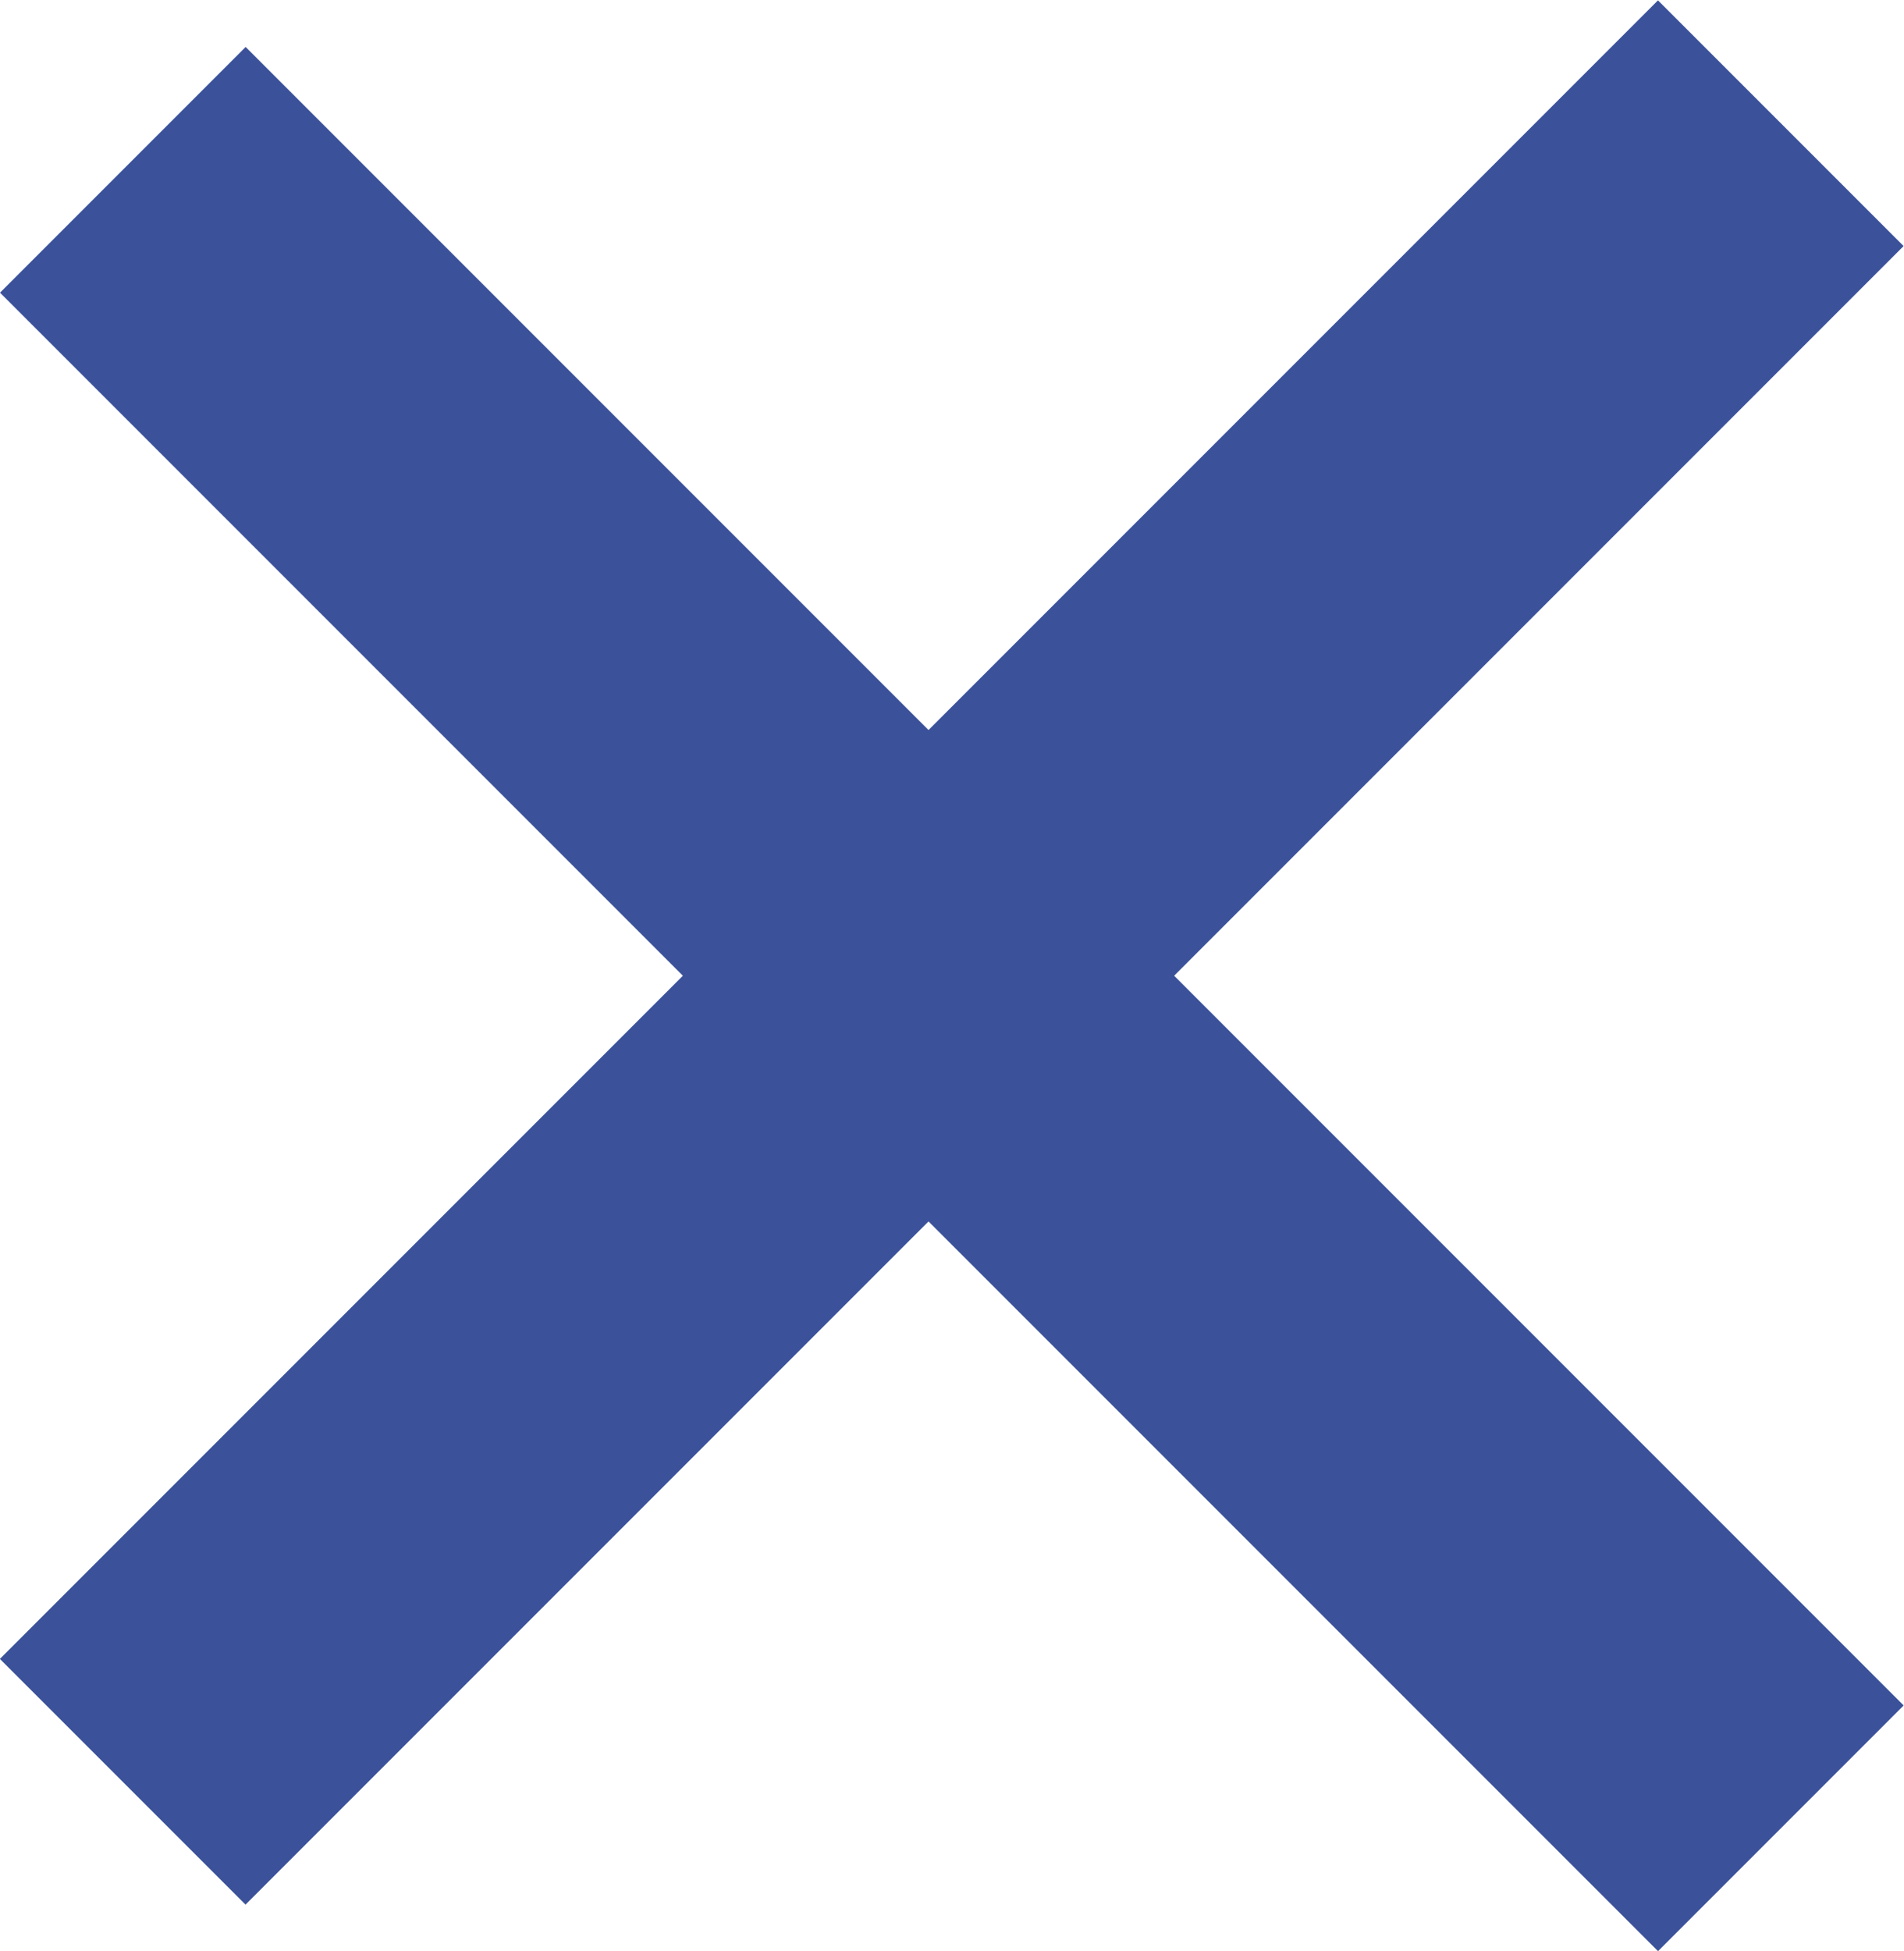
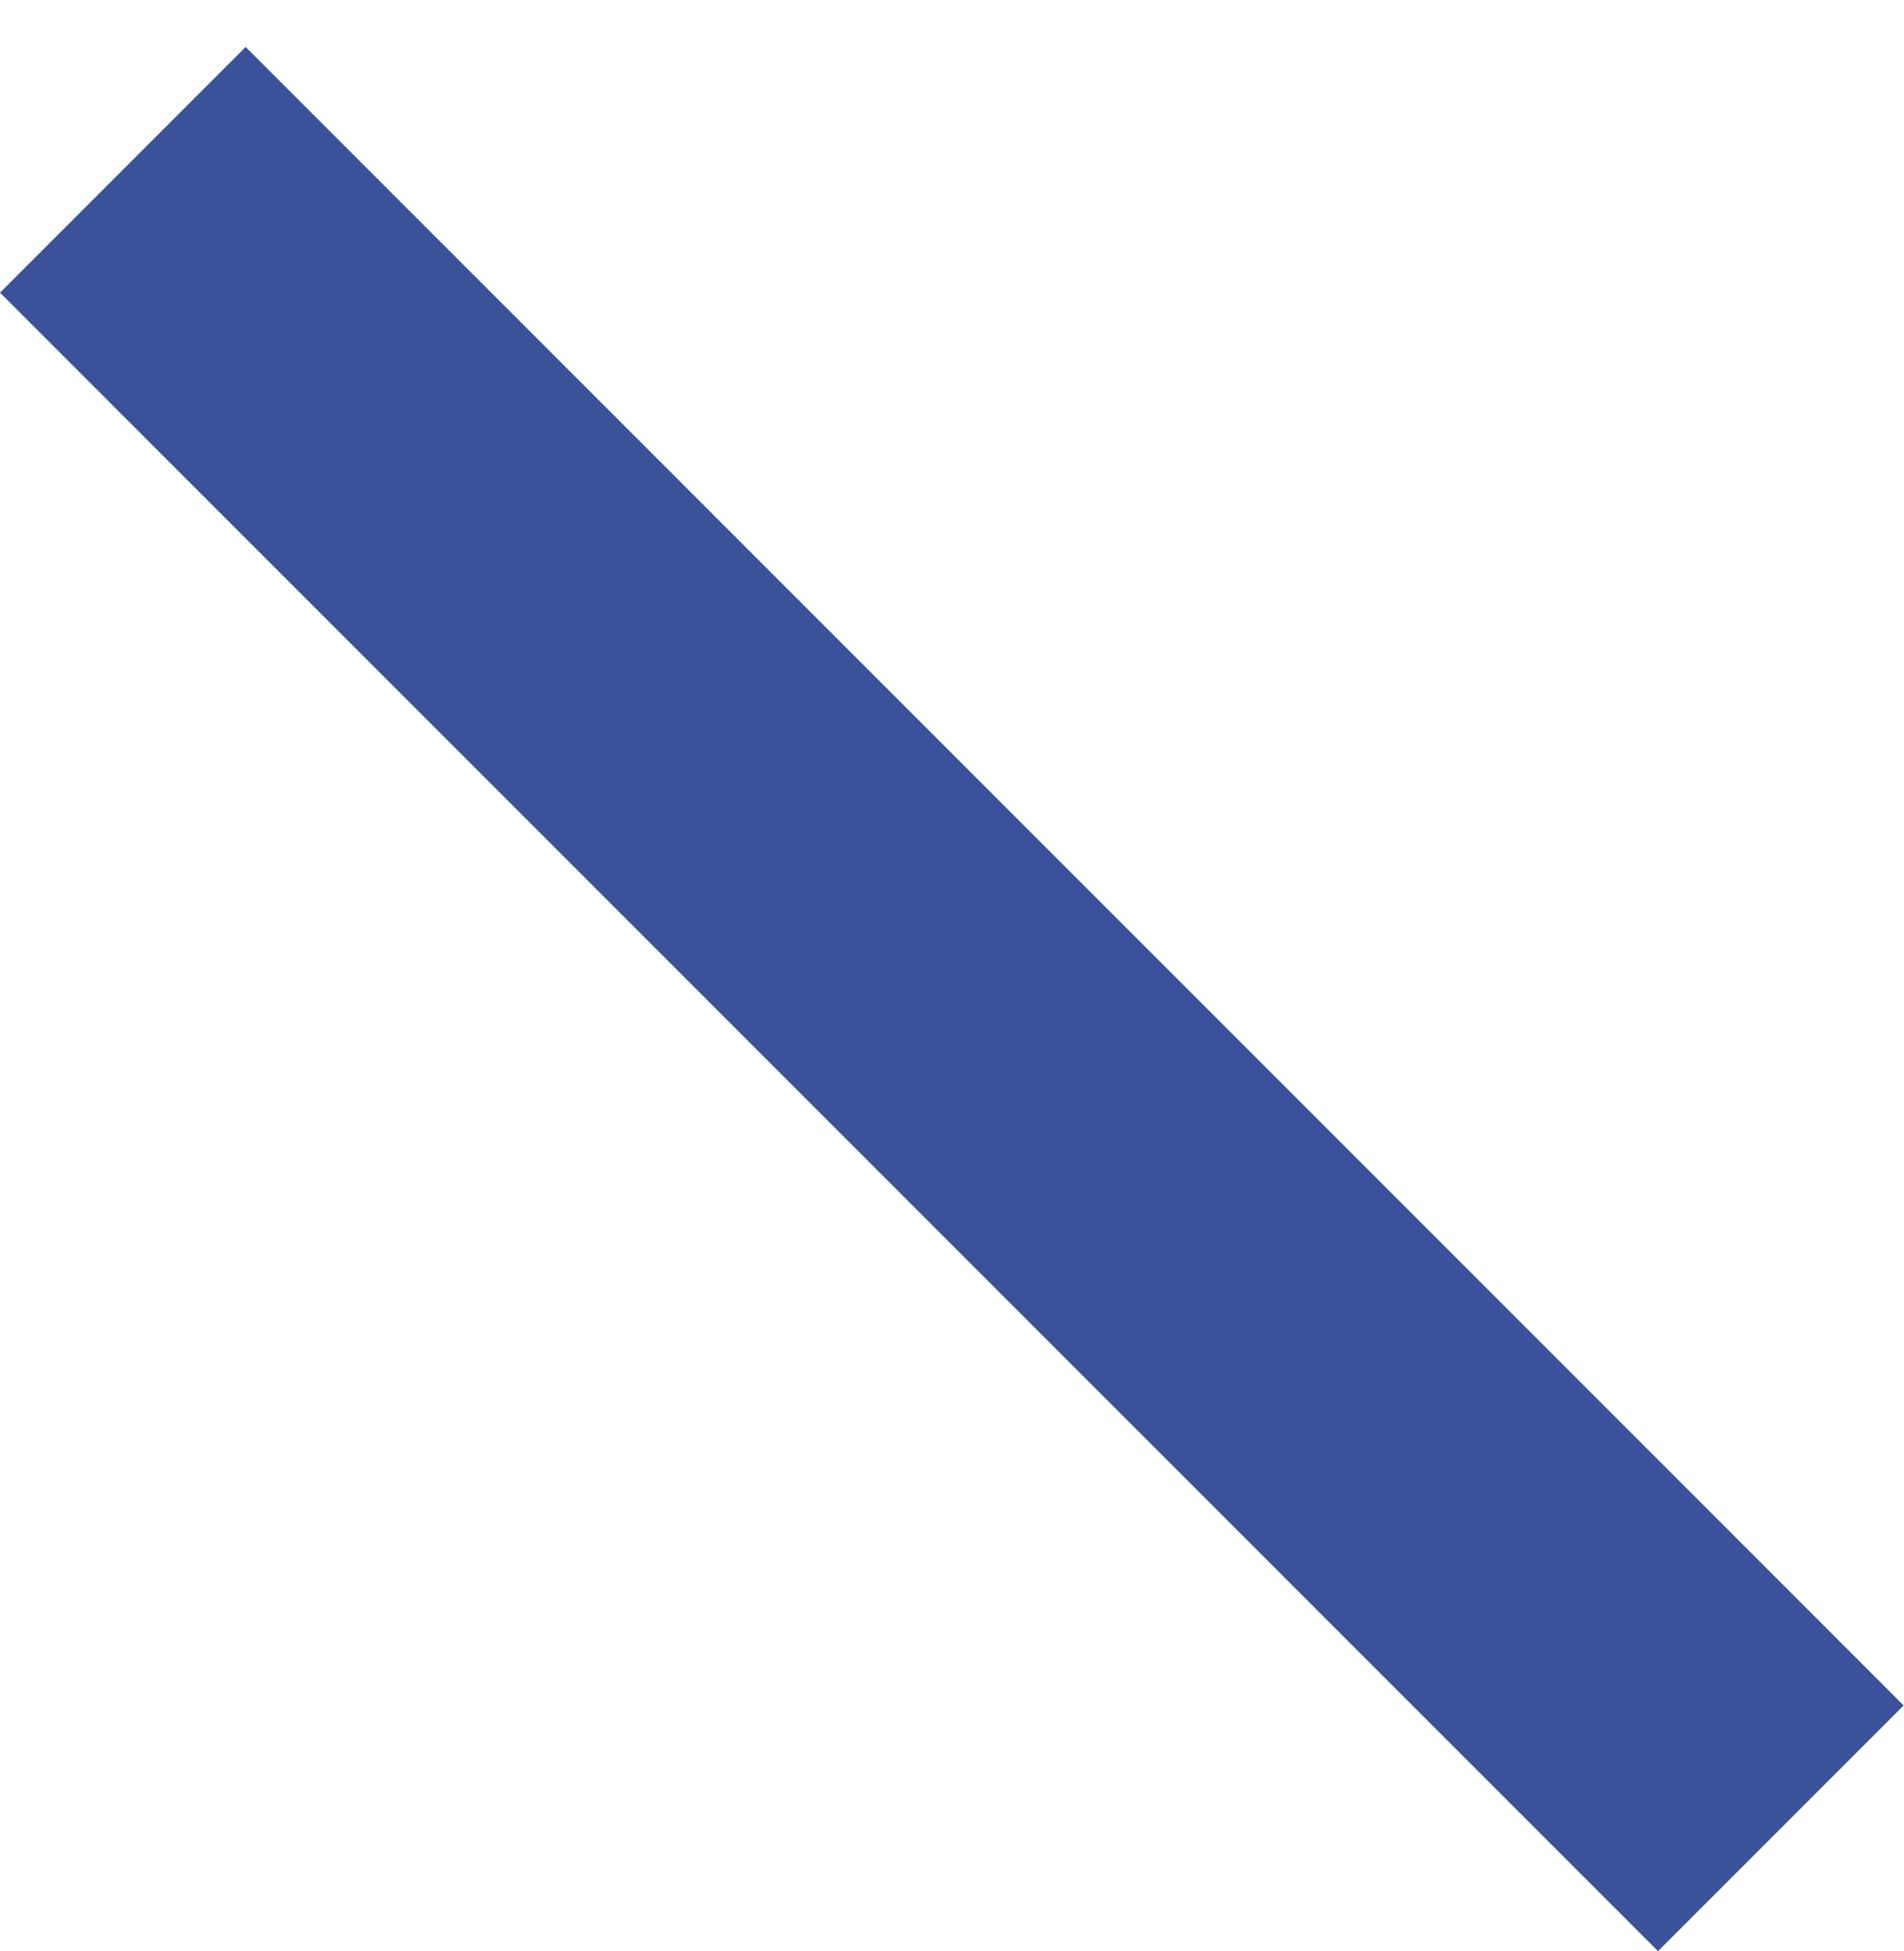
<svg xmlns="http://www.w3.org/2000/svg" version="1.1" id="Layer_1" x="0px" y="0px" viewBox="0 0 21.92 22.455" enable-background="new 0 0 21.92 22.455" xml:space="preserve">
-   <rect x="8.96" y="-2.54" transform="matrix(-0.707 -0.707 0.707 -0.707 10.957 26.46)" fill="#3B529A" width="4" height="27" />
  <rect x="8.96" y="-2.004" transform="matrix(0.707 -0.707 0.707 0.707 -4.918 11.12)" fill="#3B529A" width="4" height="26.999" />
</svg>